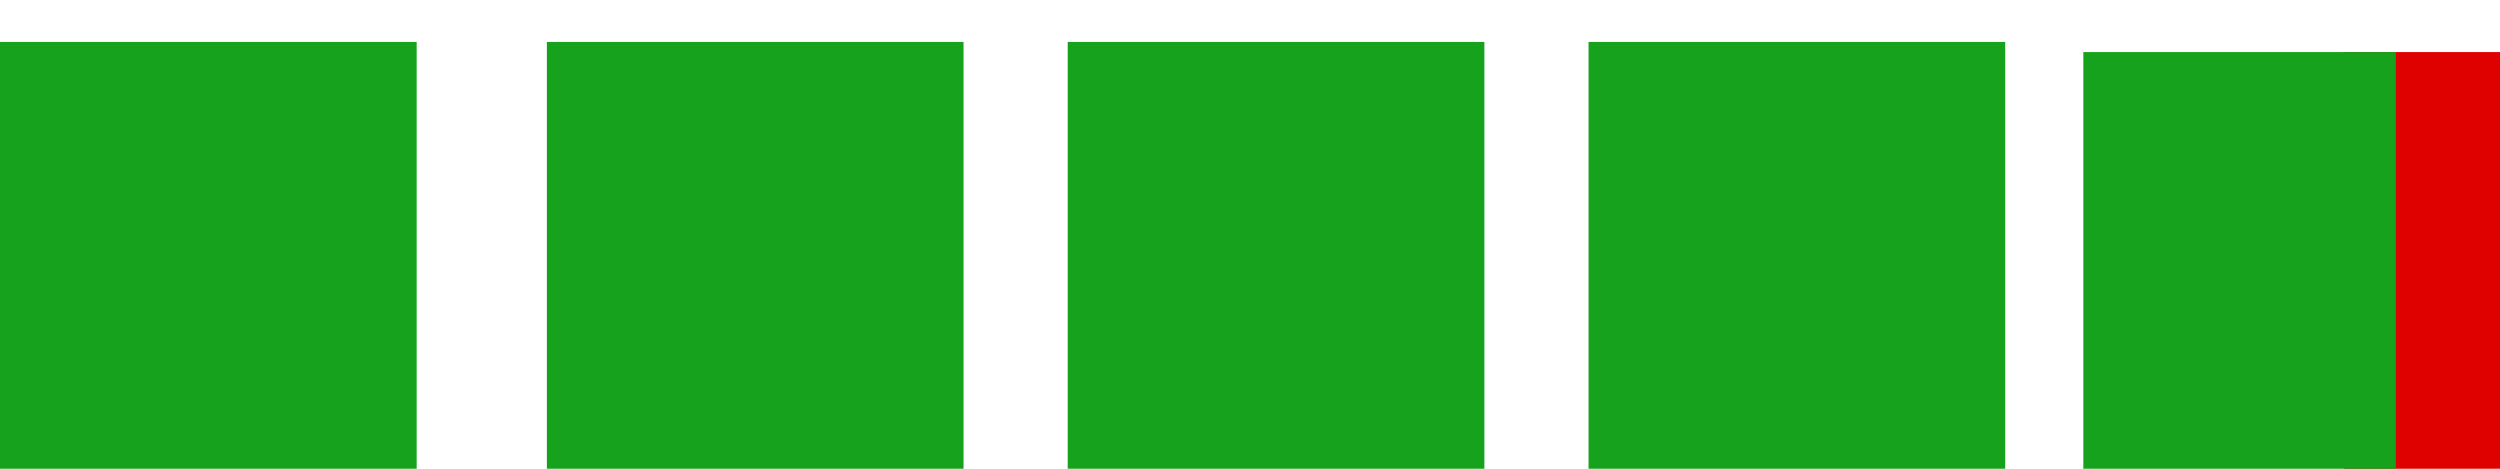
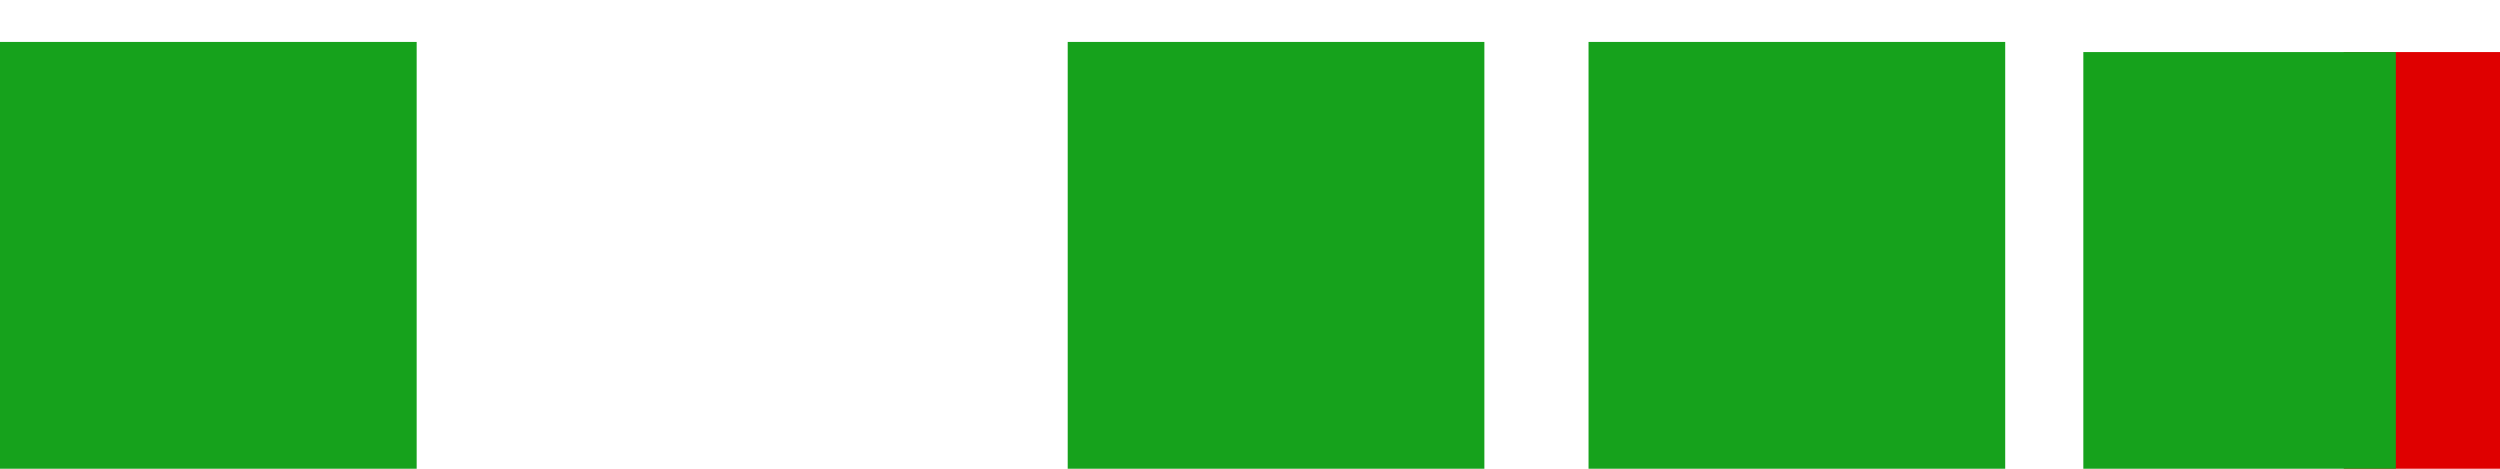
<svg xmlns="http://www.w3.org/2000/svg" width="48" height="9" viewBox="0 0 48 9" fill="none">
-   <path d="M18.5 0.805L18.5 9L10.5 9L10.5 0.805L18.5 0.805Z" fill="#16A21C" />
  <path d="M8 0.805L8 9L-3.5822e-07 9L0 0.805L8 0.805Z" fill="#16A21C" />
  <rect x="28.5" y="0.805" width="8.195" height="8" transform="rotate(90 28.5 0.805)" fill="#16A21C" />
  <rect x="38.5" y="0.805" width="8.195" height="8" transform="rotate(90 38.5 0.805)" fill="#16A21C" />
  <rect x="48" y="1" width="8" height="3" transform="rotate(90 48 1)" fill="#DF0000" />
  <rect x="46" y="1" width="8" height="6" transform="rotate(90 46 1)" fill="#16A21C" />
</svg>